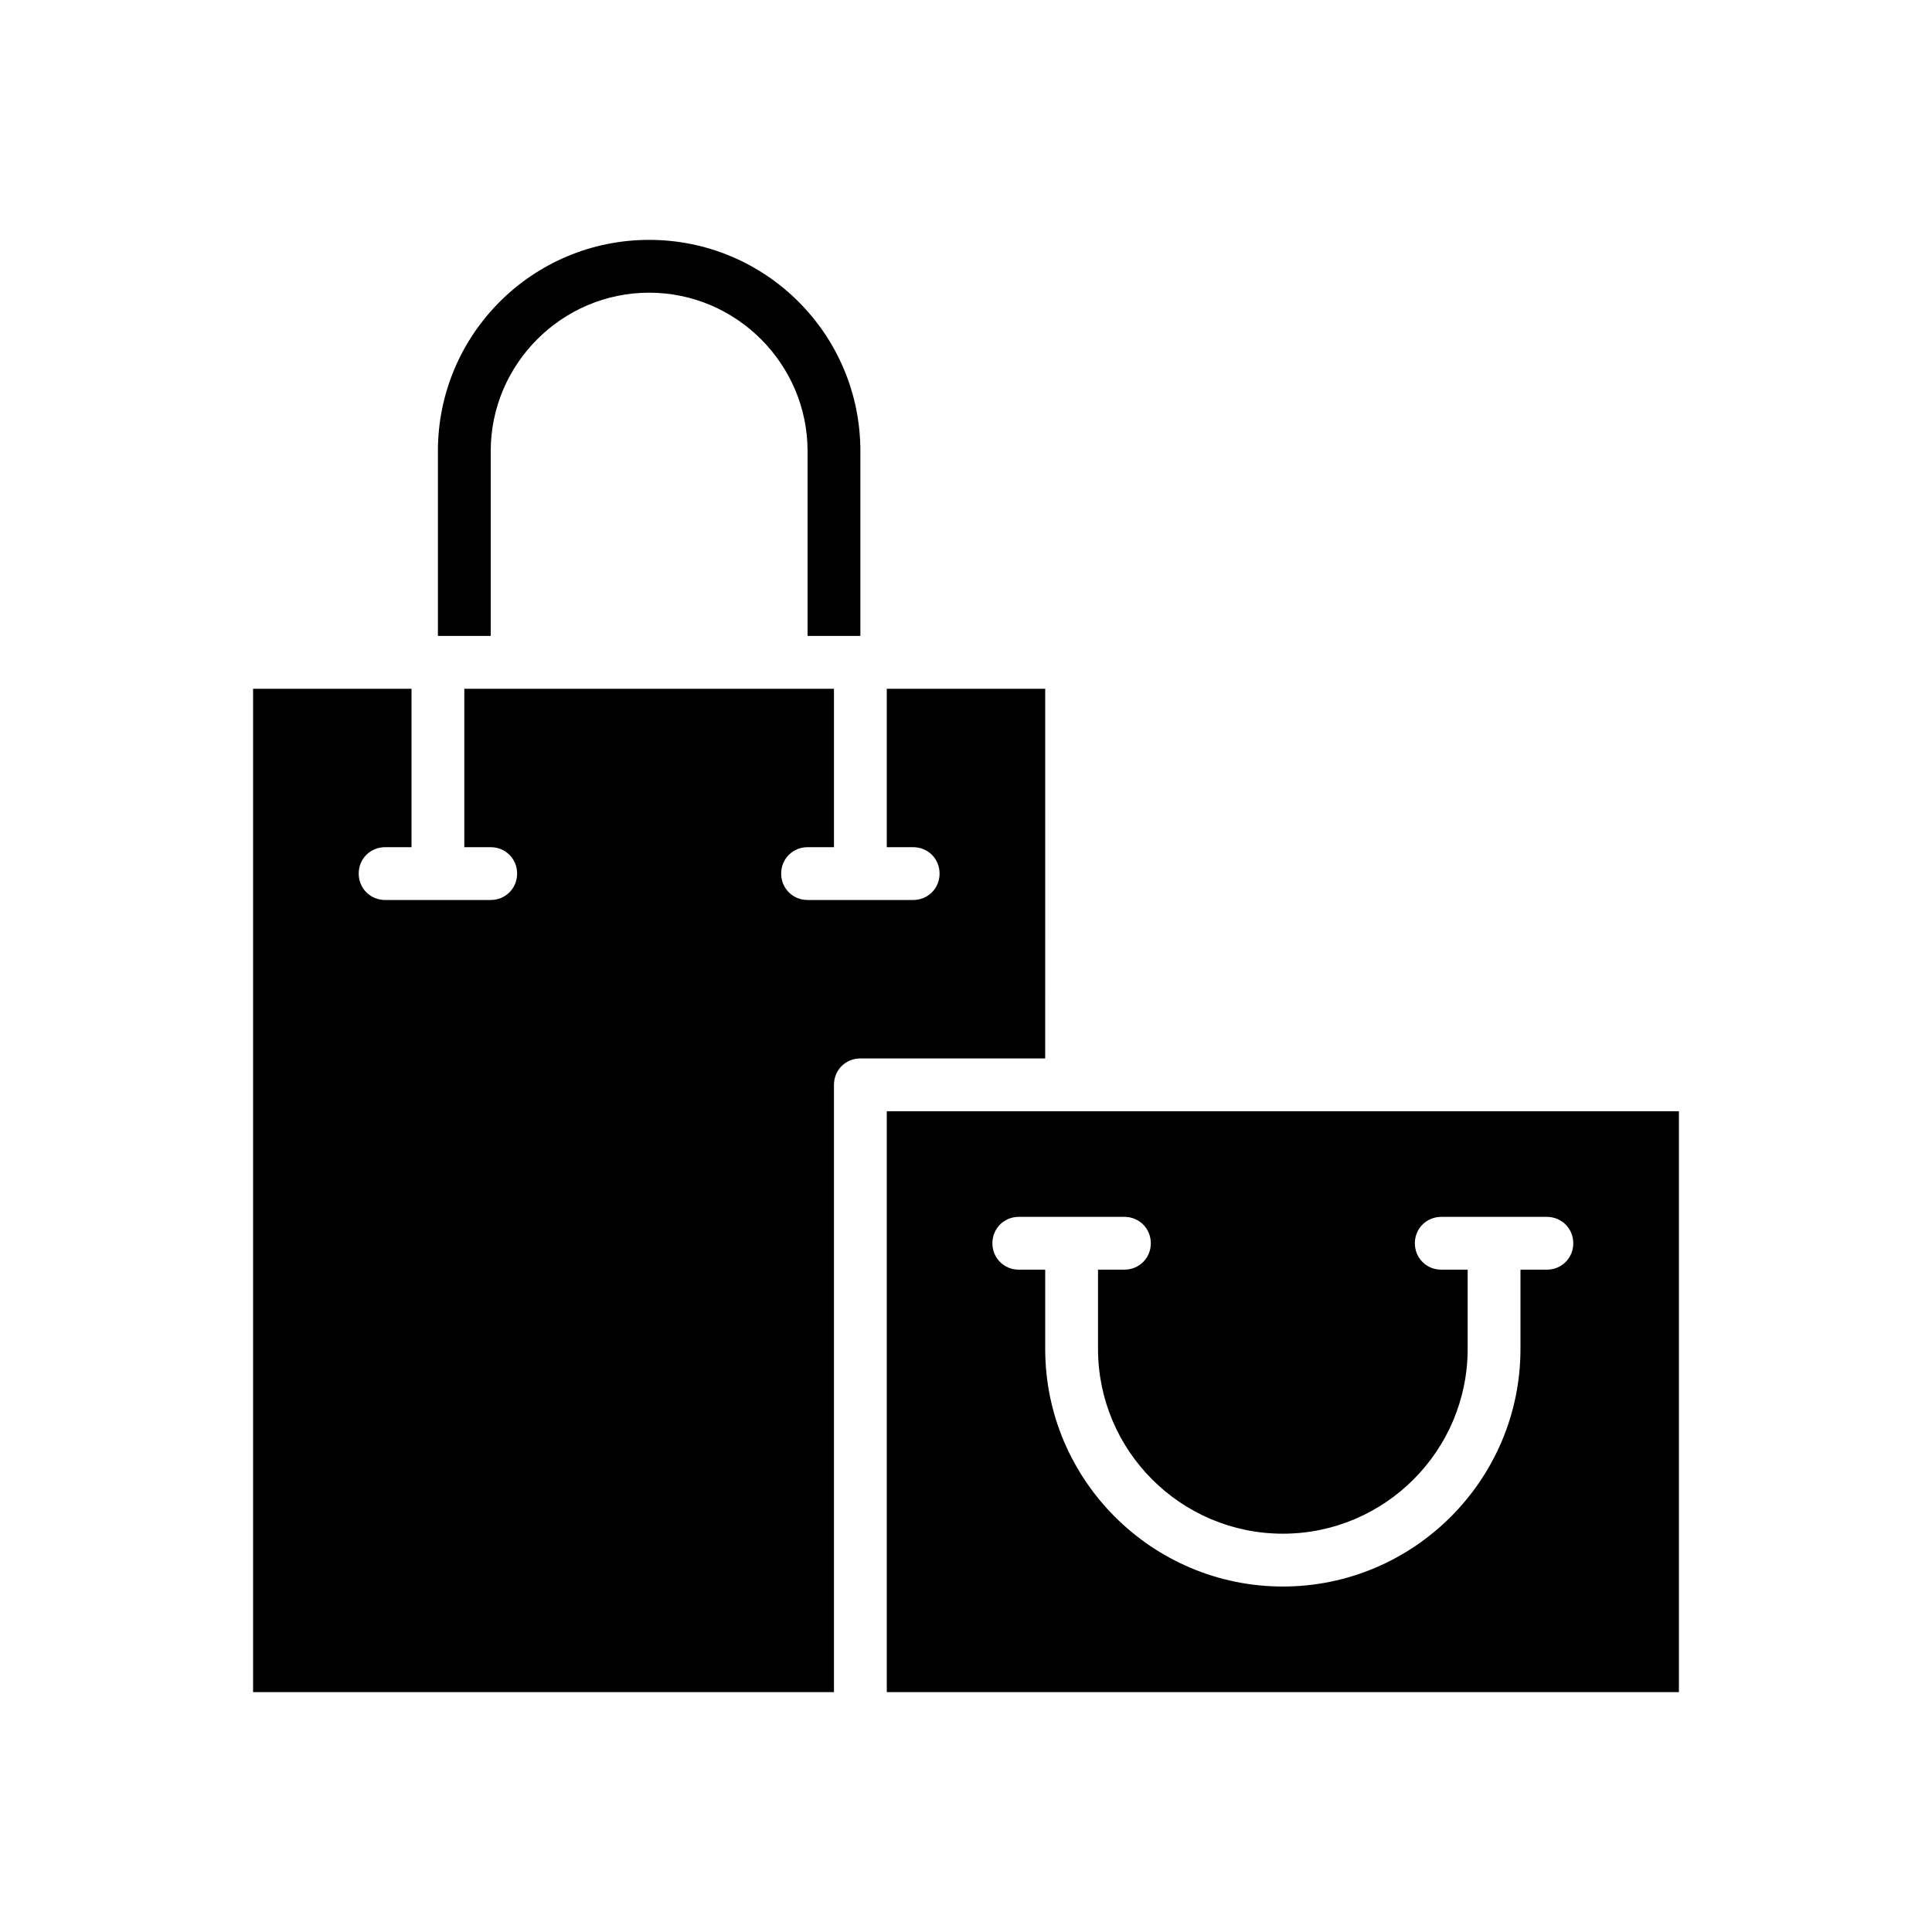
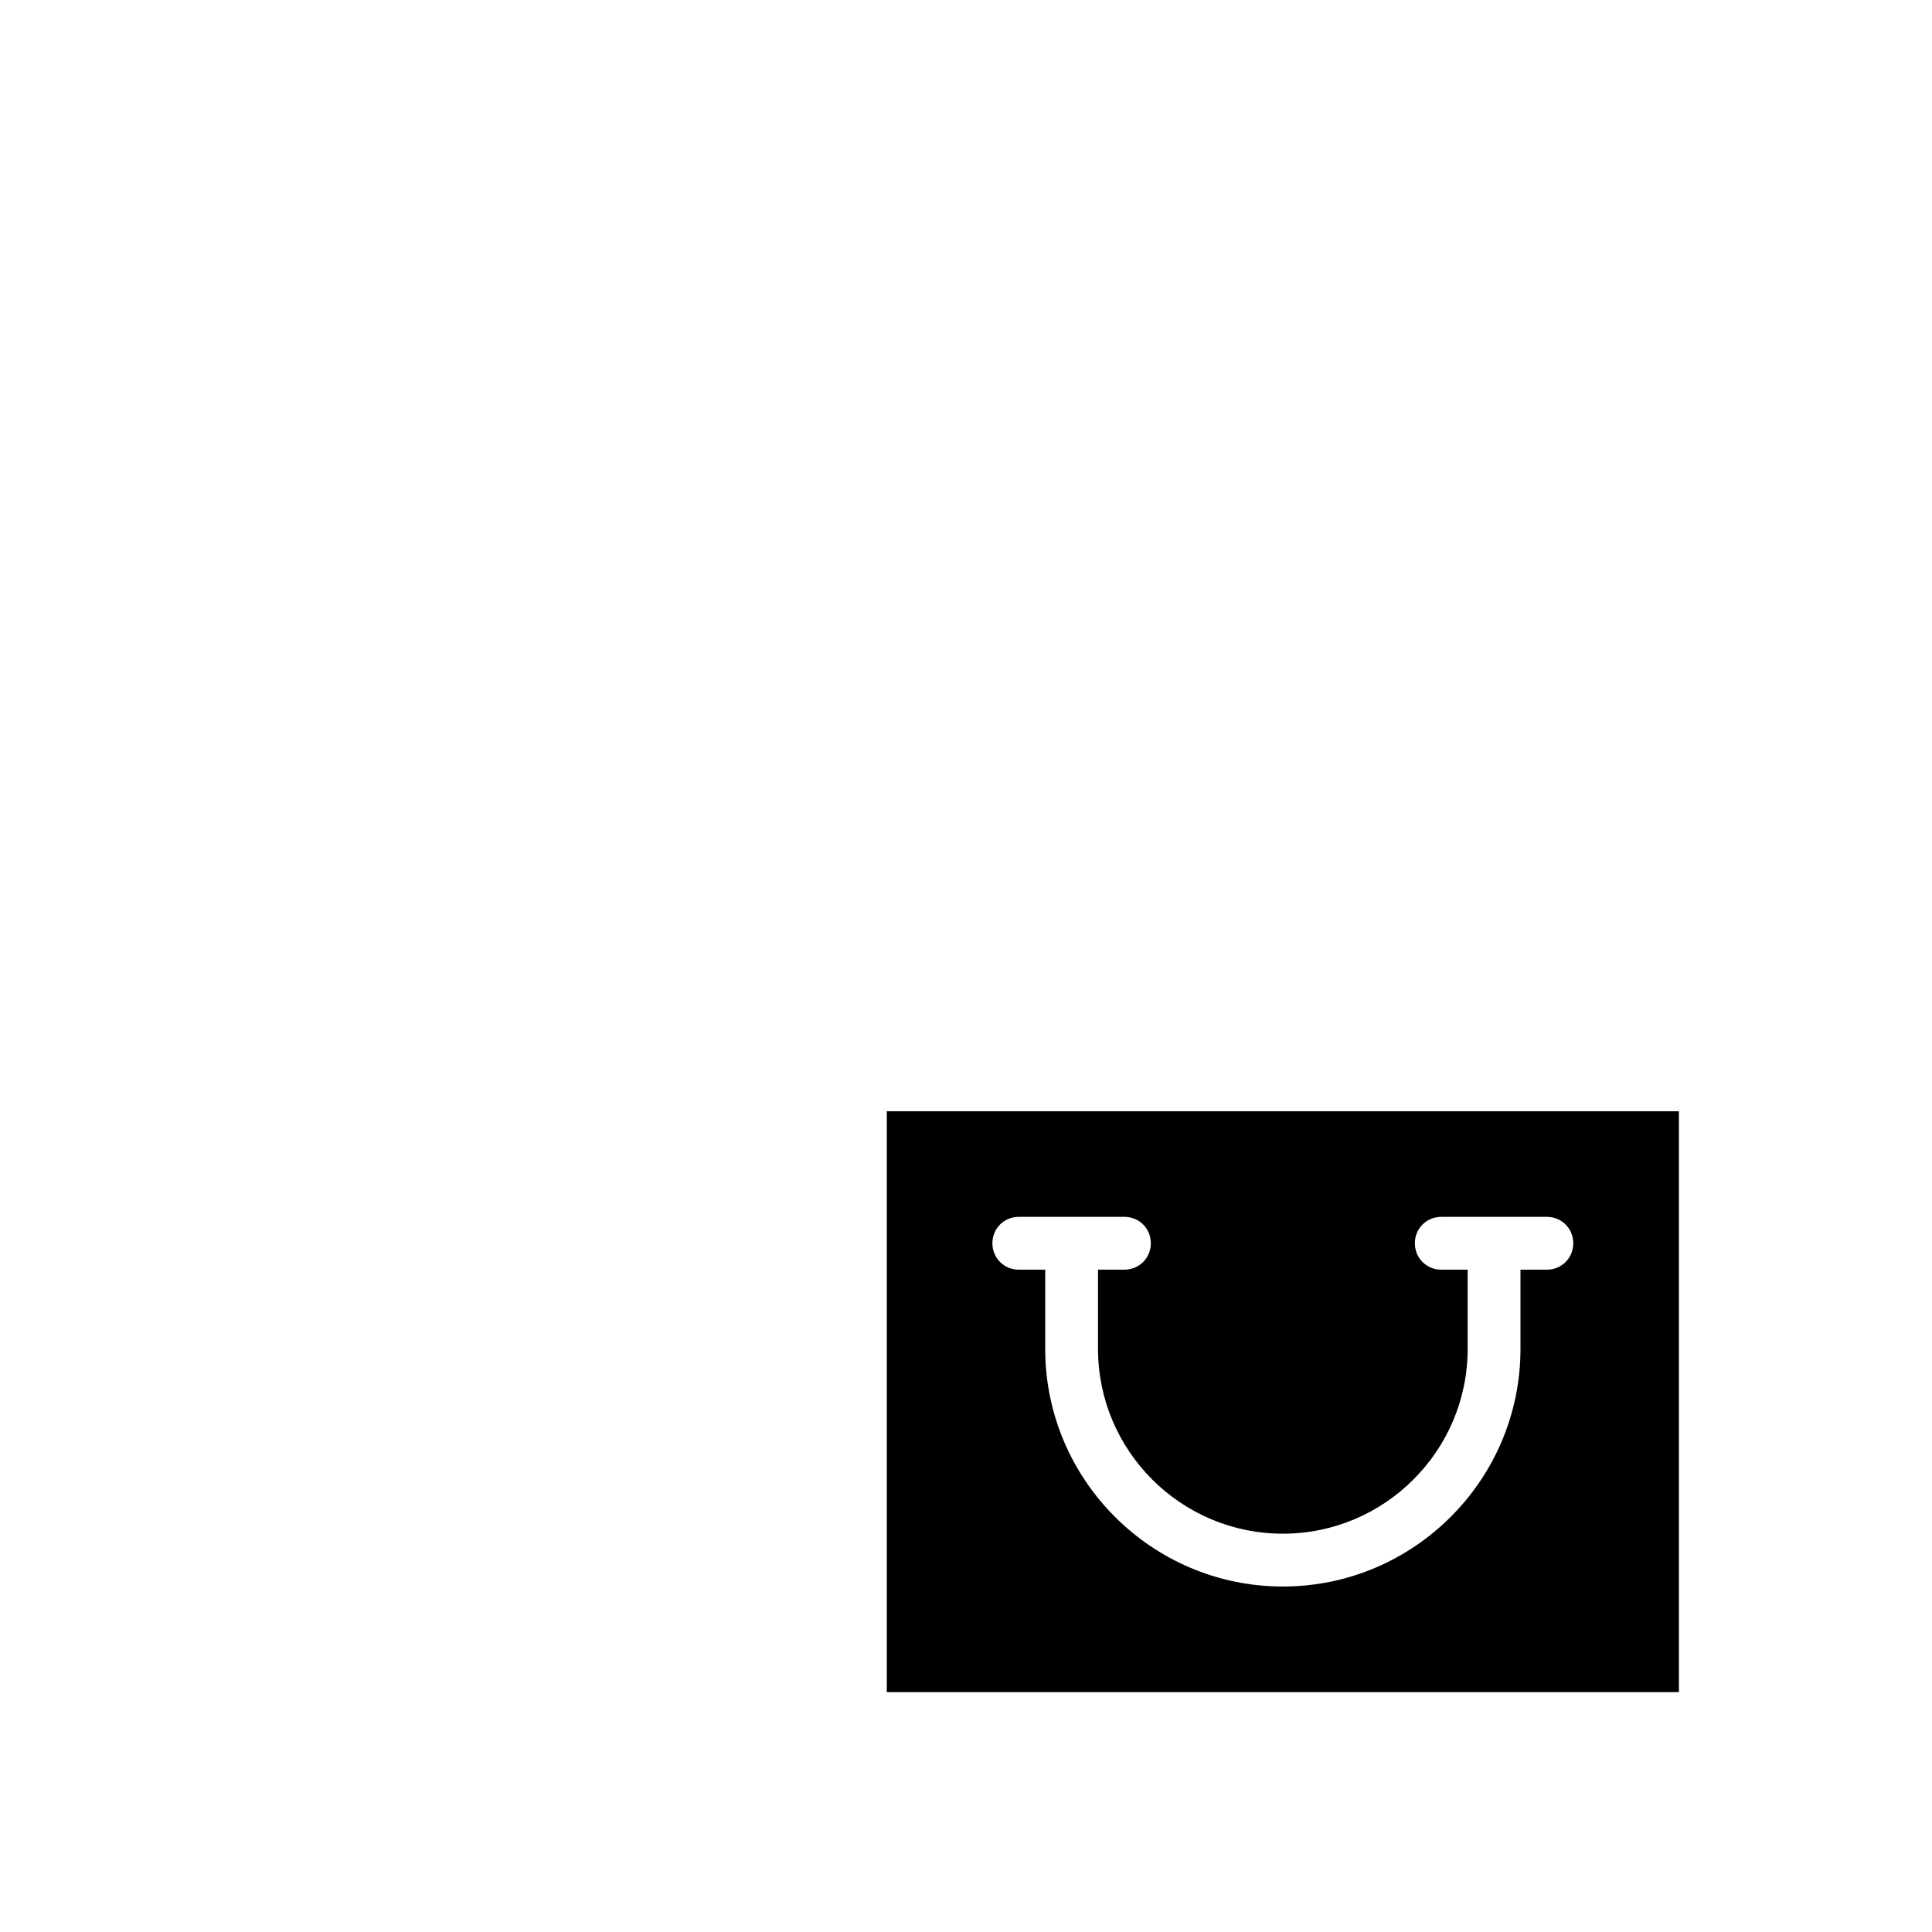
<svg xmlns="http://www.w3.org/2000/svg" fill="#000000" width="800px" height="800px" version="1.1" viewBox="144 144 512 512">
  <g>
-     <path d="m316.03 207.57c-30.93 0-55.98 25.051-55.98 55.98v48.98h13.996v-48.98c0-23.09 18.895-41.984 41.984-41.984s41.984 18.895 41.984 41.984v48.98h13.996v-48.98c-0.004-30.93-25.055-55.98-55.98-55.98z" />
-     <path d="m420.99 326.53h-41.984v41.984h6.996c3.918 0 6.996 3.078 6.996 6.996 0 3.918-3.078 6.996-6.996 6.996h-27.988c-3.918 0-6.996-3.078-6.996-6.996 0-3.918 3.078-6.996 6.996-6.996h6.996v-41.984h-97.965v41.984h7c3.918 0 6.996 3.078 6.996 6.996 0 3.918-3.078 6.996-6.996 6.996h-27.988c-3.918 0-6.996-3.078-6.996-6.996 0-3.918 3.078-6.996 6.996-6.996h6.996v-41.984h-41.984v265.9h153.94v-160.94c0-3.918 3.078-6.996 6.996-6.996h48.98z" />
    <path d="m379.01 592.43h209.92v-153.94h-209.92zm34.984-125.95h27.988c3.918 0 6.996 3.078 6.996 6.996s-3.078 6.996-6.996 6.996h-6.996v20.992c0 27.012 21.973 48.98 48.98 48.98 27.012 0 48.98-21.973 48.98-48.98v-20.992l-6.996 0.004c-3.918 0-6.996-3.078-6.996-6.996 0-3.918 3.078-6.996 6.996-6.996h27.988c3.918 0 6.996 3.078 6.996 6.996 0 3.918-3.078 6.996-6.996 6.996h-6.996v20.992c0 34.707-28.27 62.977-62.977 62.977-34.707 0-62.977-28.27-62.977-62.977v-20.992h-6.996c-3.918 0-6.996-3.078-6.996-6.996 0-3.922 3.078-7 6.996-7z" />
  </g>
</svg>